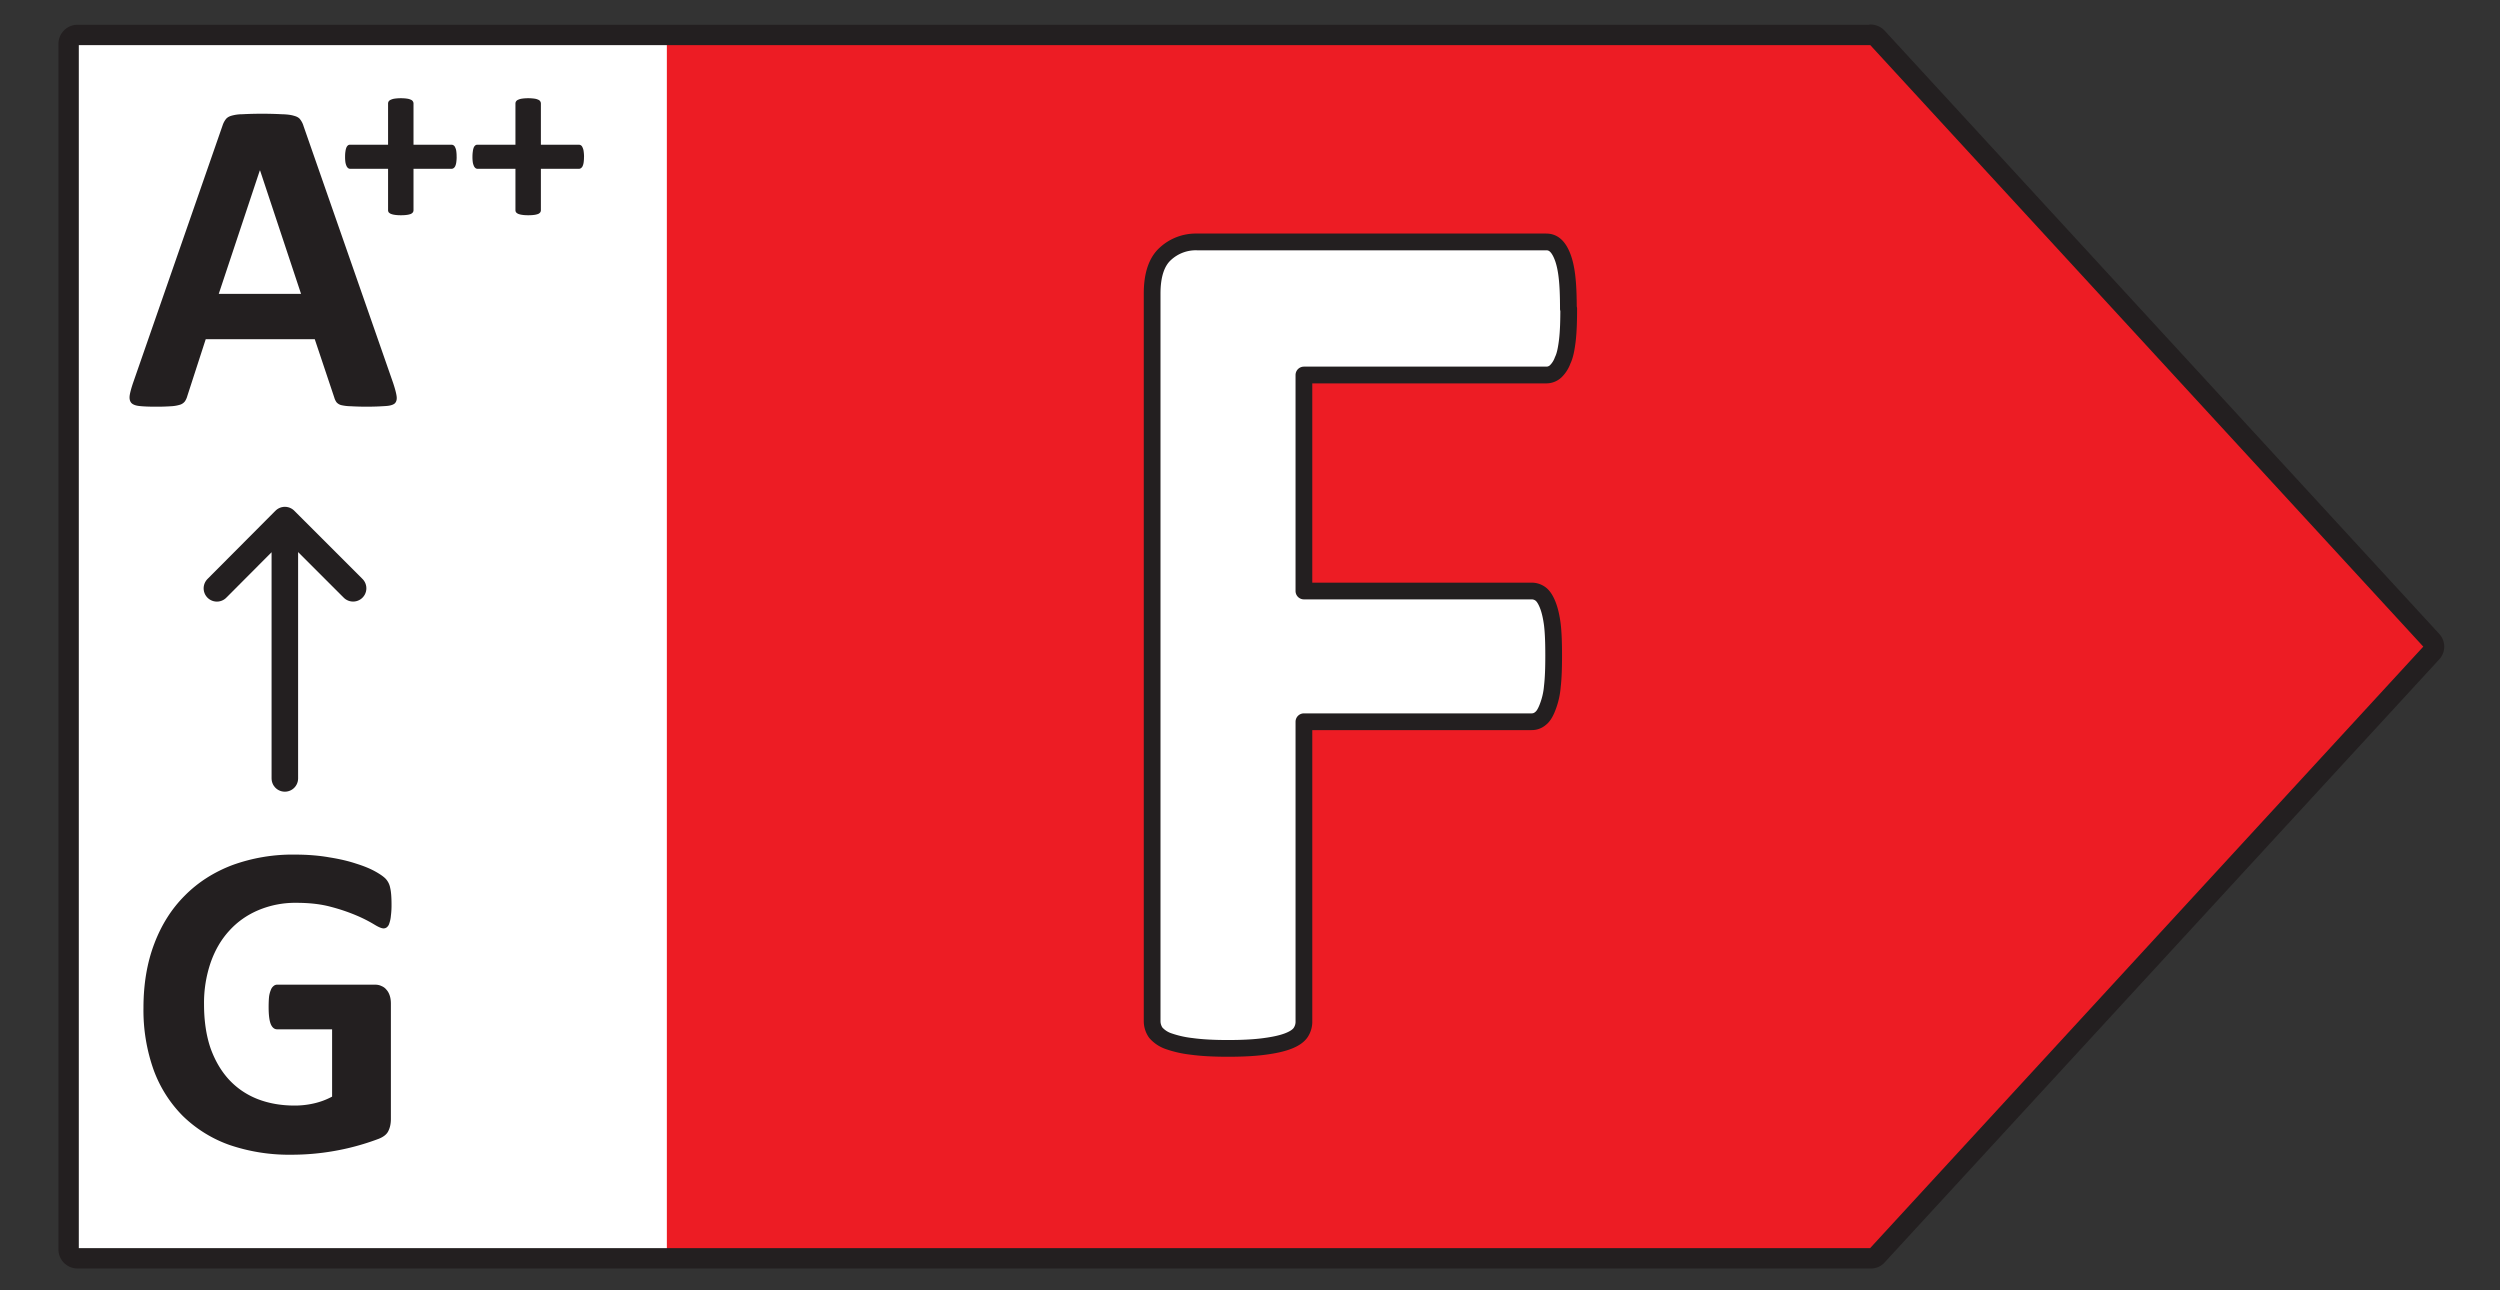
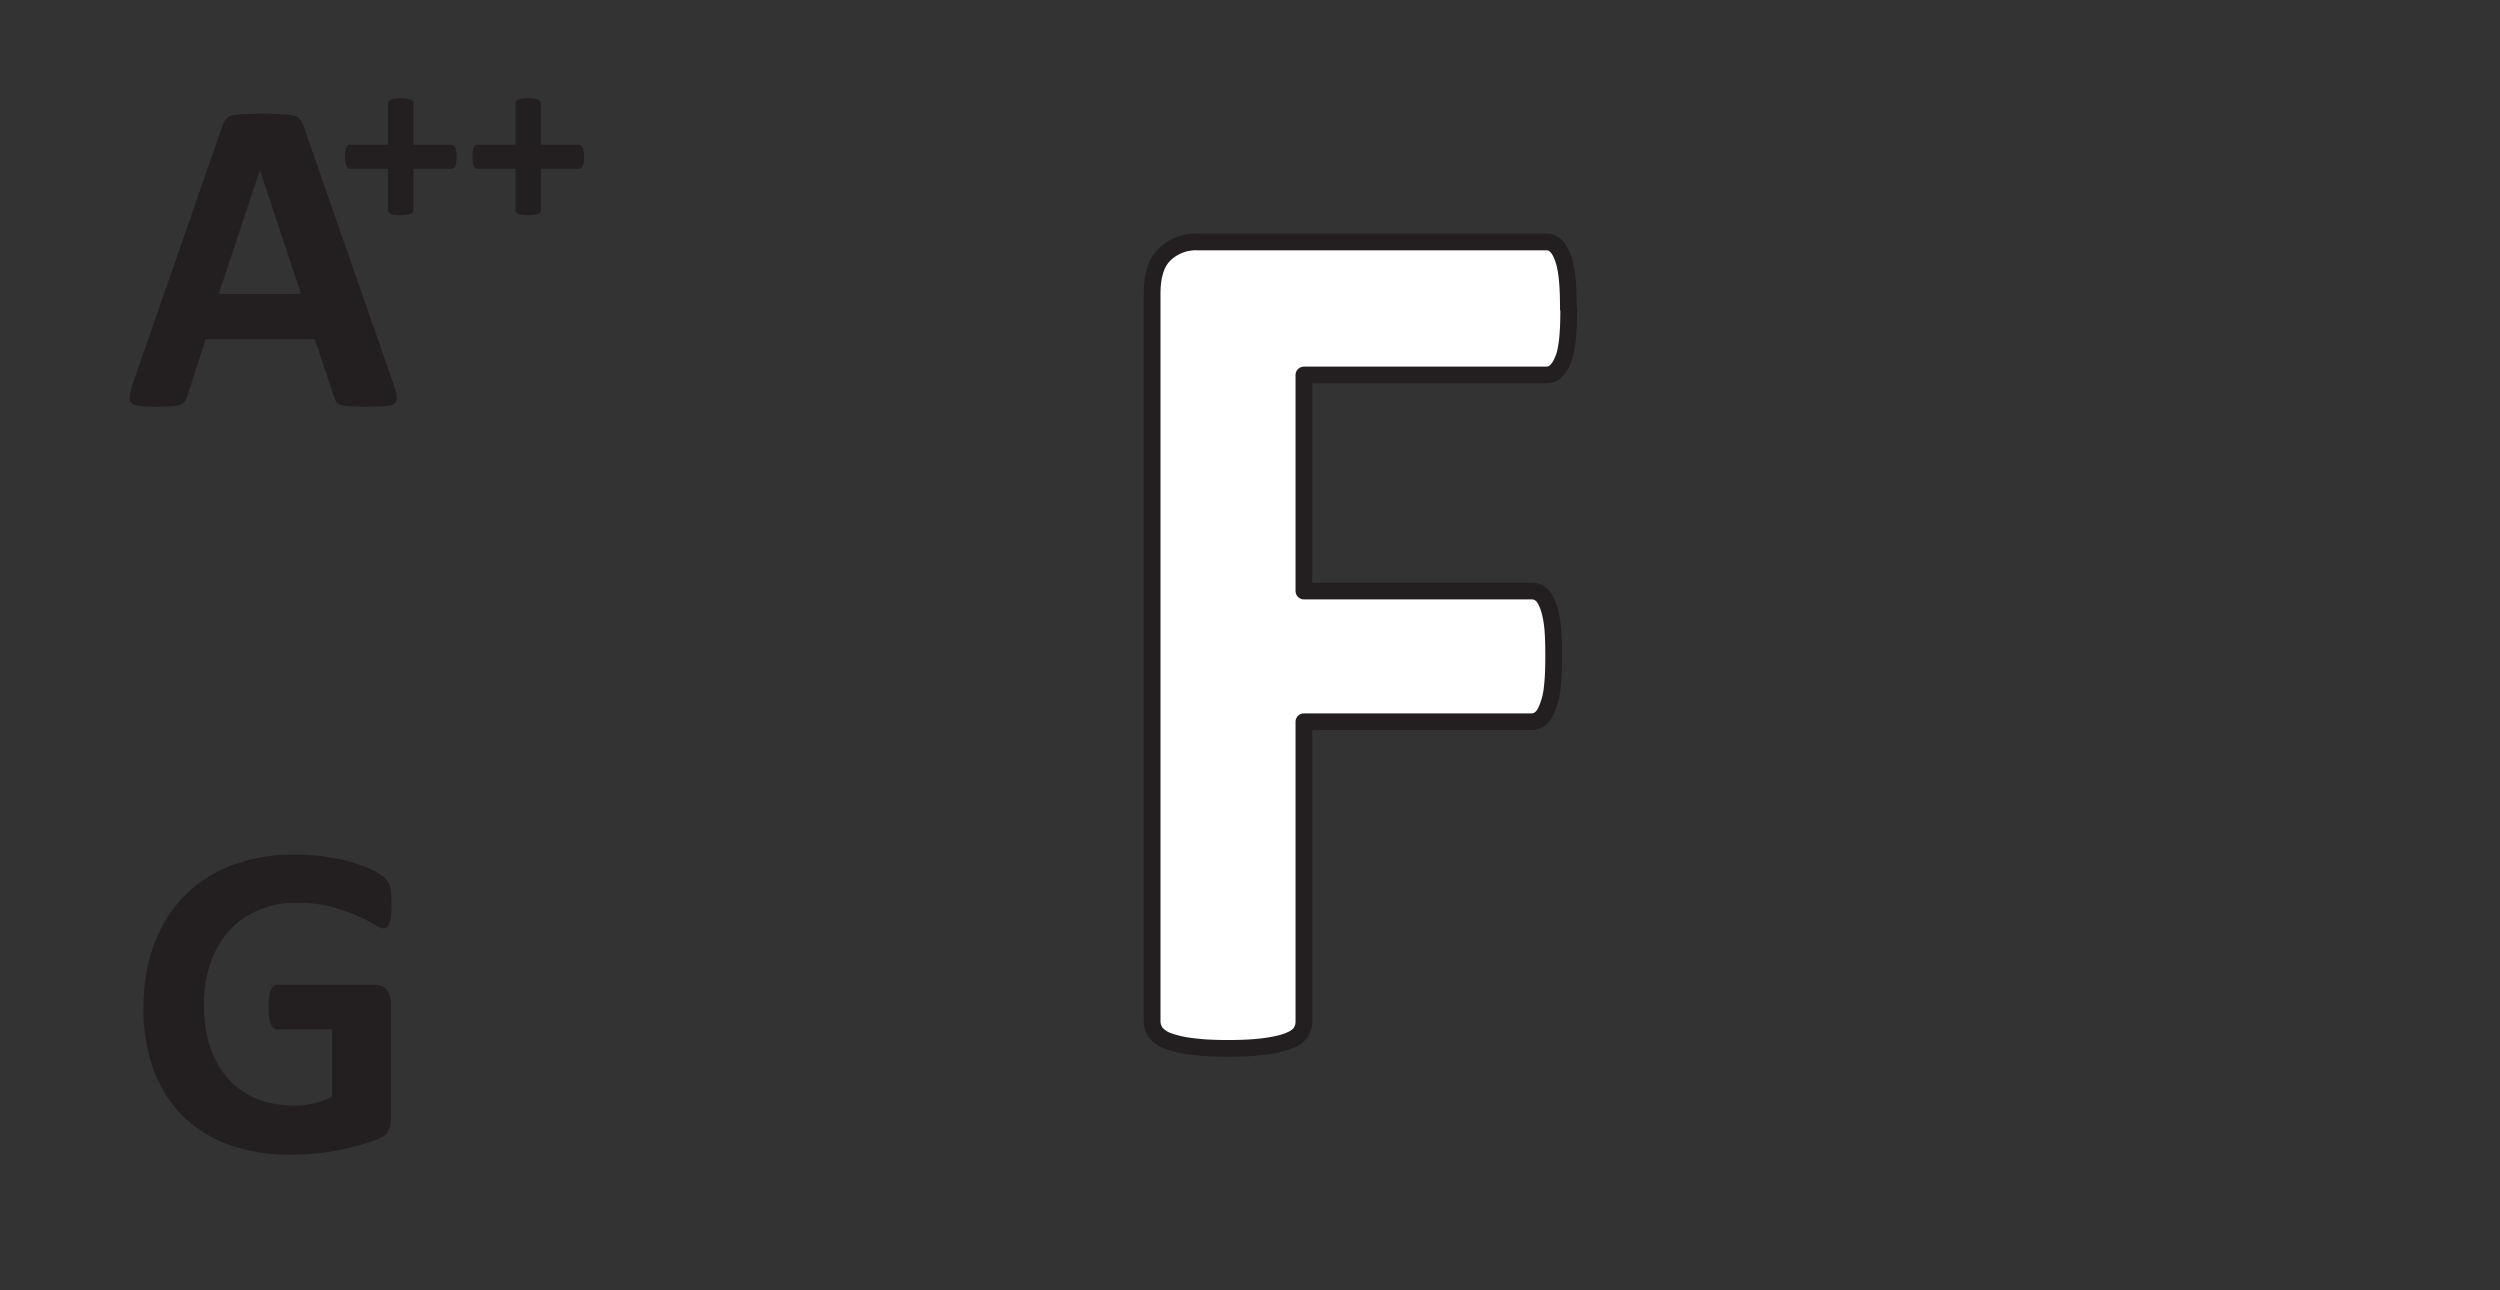
<svg xmlns="http://www.w3.org/2000/svg" width="62" height="32" fill="none">
  <rect width="100%" height="100%" fill="#333333" stroke="none" />
-   <path fill="#fff" d="M1.64 1.064h16.204v30.154H1.64V1.064Z" />
-   <path fill="#ED1C24" d="m46.692 1.089 13.742 14.948-13.742 14.947H16.538V1.09h30.154Z" />
-   <path stroke="#231F20" stroke-linecap="round" stroke-linejoin="round" stroke-width=".505" d="M46.398.867H1.924a.22.22 0 0 0-.222.222v29.895a.22.22 0 0 0 .222.222h44.474a.198.198 0 0 0 .16-.074l13.747-14.948a.212.212 0 0 0 0-.295L46.557.935a.23.23 0 0 0-.16-.074v.006Z" />
  <path fill="#fff" stroke="#231F20" stroke-linecap="round" stroke-linejoin="round" stroke-width=".415" d="M38.904 7.658c0 .307-.008.564-.033.78-.025.207-.058.381-.116.497a.71.71 0 0 1-.174.274.336.336 0 0 1-.224.091h-6.02v5.357h5.646c.084 0 .158.025.224.074.067.05.125.141.175.266.05.124.09.29.116.489.025.207.033.464.033.771s-.008.564-.033.771a1.824 1.824 0 0 1-.116.506c-.05.133-.108.232-.175.282a.326.326 0 0 1-.224.083h-5.646v7.421a.48.48 0 0 1-.083.29c-.058.083-.158.15-.307.208-.15.058-.34.1-.58.132-.24.033-.54.05-.913.05s-.663-.017-.903-.05a2.628 2.628 0 0 1-.58-.132.738.738 0 0 1-.308-.208.502.502 0 0 1-.09-.29V7.277c0-.448.107-.78.323-.978A1.11 1.11 0 0 1 29.683 6h8.665c.083 0 .158.025.224.083.067.058.125.15.174.274.05.124.092.298.116.514.025.215.034.48.034.787h.008Z" />
-   <path stroke="#231F20" stroke-linecap="round" stroke-linejoin="round" stroke-width=".658" d="M7.064 19.305V12.93M8.757 14.59l-1.692-1.692-1.686 1.693" />
  <path fill="#231F20" d="M9.71 22.434a2 2 0 0 1-.016.278.731.731 0 0 1-.04.19.183.183 0 0 1-.06.094.126.126 0 0 1-.084.028c-.048 0-.126-.033-.234-.1a3.468 3.468 0 0 0-.428-.217 4.573 4.573 0 0 0-.64-.217c-.244-.067-.53-.1-.856-.1a2.35 2.35 0 0 0-.946.183c-.282.12-.523.29-.723.512-.2.219-.354.484-.462.796a3.087 3.087 0 0 0-.161 1.023c0 .412.054.775.161 1.09.112.312.266.573.462.785.197.211.432.37.706.478.279.108.585.161.918.161.163 0 .325-.018.484-.055.16-.037.308-.093.445-.167v-1.669H6.873c-.066 0-.118-.04-.155-.122-.037-.085-.056-.228-.056-.429 0-.103.004-.19.011-.261a.666.666 0 0 1 .045-.167.213.213 0 0 1 .066-.094.133.133 0 0 1 .09-.034h2.43c.06 0 .111.011.156.034a.29.29 0 0 1 .122.089c.037.04.065.09.084.15.018.055.028.12.028.194v2.865c0 .111-.02.21-.062.295-.037.081-.116.146-.239.195a6.112 6.112 0 0 1-1.58.367 6.08 6.08 0 0 1-.584.028 4.57 4.57 0 0 1-1.546-.245 3.177 3.177 0 0 1-1.151-.718 3.147 3.147 0 0 1-.724-1.146 4.415 4.415 0 0 1-.25-1.535c0-.59.09-1.118.267-1.585.178-.471.43-.87.757-1.196.326-.33.72-.582 1.179-.757a4.364 4.364 0 0 1 1.546-.261c.312 0 .595.022.851.067.256.04.479.092.668.155.193.06.352.125.478.195s.213.132.262.184a.45.45 0 0 1 .11.222c.023.093.034.232.034.417ZM9.753 9.508c.044.133.072.239.083.317.011.077-.004.137-.044.178-.041.037-.114.059-.217.066a6.873 6.873 0 0 1-.873.006 1.144 1.144 0 0 1-.24-.028.235.235 0 0 1-.117-.072.38.38 0 0 1-.055-.117l-.484-1.446H5.102l-.456 1.407a.443.443 0 0 1-.06.134.244.244 0 0 1-.118.083.915.915 0 0 1-.228.039 5.252 5.252 0 0 1-.384.011c-.17 0-.304-.006-.4-.017-.096-.01-.163-.037-.2-.078-.037-.044-.05-.105-.04-.183.012-.078.04-.182.084-.312l2.22-6.385a.514.514 0 0 1 .077-.15c.03-.041.076-.071.14-.09a.994.994 0 0 1 .272-.038 9.635 9.635 0 0 1 .979 0c.13.003.23.016.3.038.075.019.127.049.156.09a.5.5 0 0 1 .084.166l2.225 6.38Zm-3.304-5.28h-.006l-1.018 3.06h2.041L6.45 4.228ZM11.325 3.888a.938.938 0 0 1-.01.142.326.326 0 0 1-.027.094.127.127 0 0 1-.042.048.095.095 0 0 1-.051.015h-.94v1.024a.1.1 0 0 1-.015.054.137.137 0 0 1-.05.04.42.42 0 0 1-.098.024c-.04.006-.09.009-.15.009s-.111-.003-.152-.01a.42.42 0 0 1-.096-.024.172.172 0 0 1-.055-.039.1.1 0 0 1-.015-.054V4.187h-.936a.095.095 0 0 1-.051-.015.141.141 0 0 1-.04-.048.393.393 0 0 1-.03-.094.932.932 0 0 1-.009-.142c0-.054.003-.1.01-.139a.365.365 0 0 1 .024-.093.137.137 0 0 1 .039-.052.081.081 0 0 1 .048-.015h.945V2.57a.1.1 0 0 1 .015-.055.117.117 0 0 1 .055-.042.329.329 0 0 1 .096-.027c.04-.006.091-.01.151-.01s.111.004.151.01a.33.33 0 0 1 .097.027.1.1 0 0 1 .051.042.1.1 0 0 1 .015.054V3.59h.949c.016 0 .03.005.045.015.016.01.03.027.04.052a.29.29 0 0 1 .027.093.914.914 0 0 1 .008.14ZM14.483 3.888a.938.938 0 0 1-.009.142.326.326 0 0 1-.027.094.127.127 0 0 1-.042.048.095.095 0 0 1-.052.015h-.939v1.024a.1.1 0 0 1-.015.054.136.136 0 0 1-.051.04.42.42 0 0 1-.097.024c-.04.006-.09.009-.15.009-.061 0-.112-.003-.152-.01a.42.42 0 0 1-.097-.024.173.173 0 0 1-.054-.039.1.1 0 0 1-.015-.054V4.187h-.936a.095.095 0 0 1-.051-.015.14.14 0 0 1-.04-.048.39.39 0 0 1-.03-.094.924.924 0 0 1-.009-.142.9.9 0 0 1 .01-.139.367.367 0 0 1 .023-.093.137.137 0 0 1 .04-.052.081.081 0 0 1 .048-.015h.945V2.57a.1.1 0 0 1 .015-.055.117.117 0 0 1 .054-.042.33.33 0 0 1 .097-.027c.04-.006.09-.01.151-.01.06 0 .11.004.151.01a.33.33 0 0 1 .097.027.1.1 0 0 1 .051.042.1.1 0 0 1 .015.054V3.59h.948c.017 0 .032.005.046.015.016.01.029.027.039.052a.29.29 0 0 1 .027.093.914.914 0 0 1 .01.14Z" />
</svg>